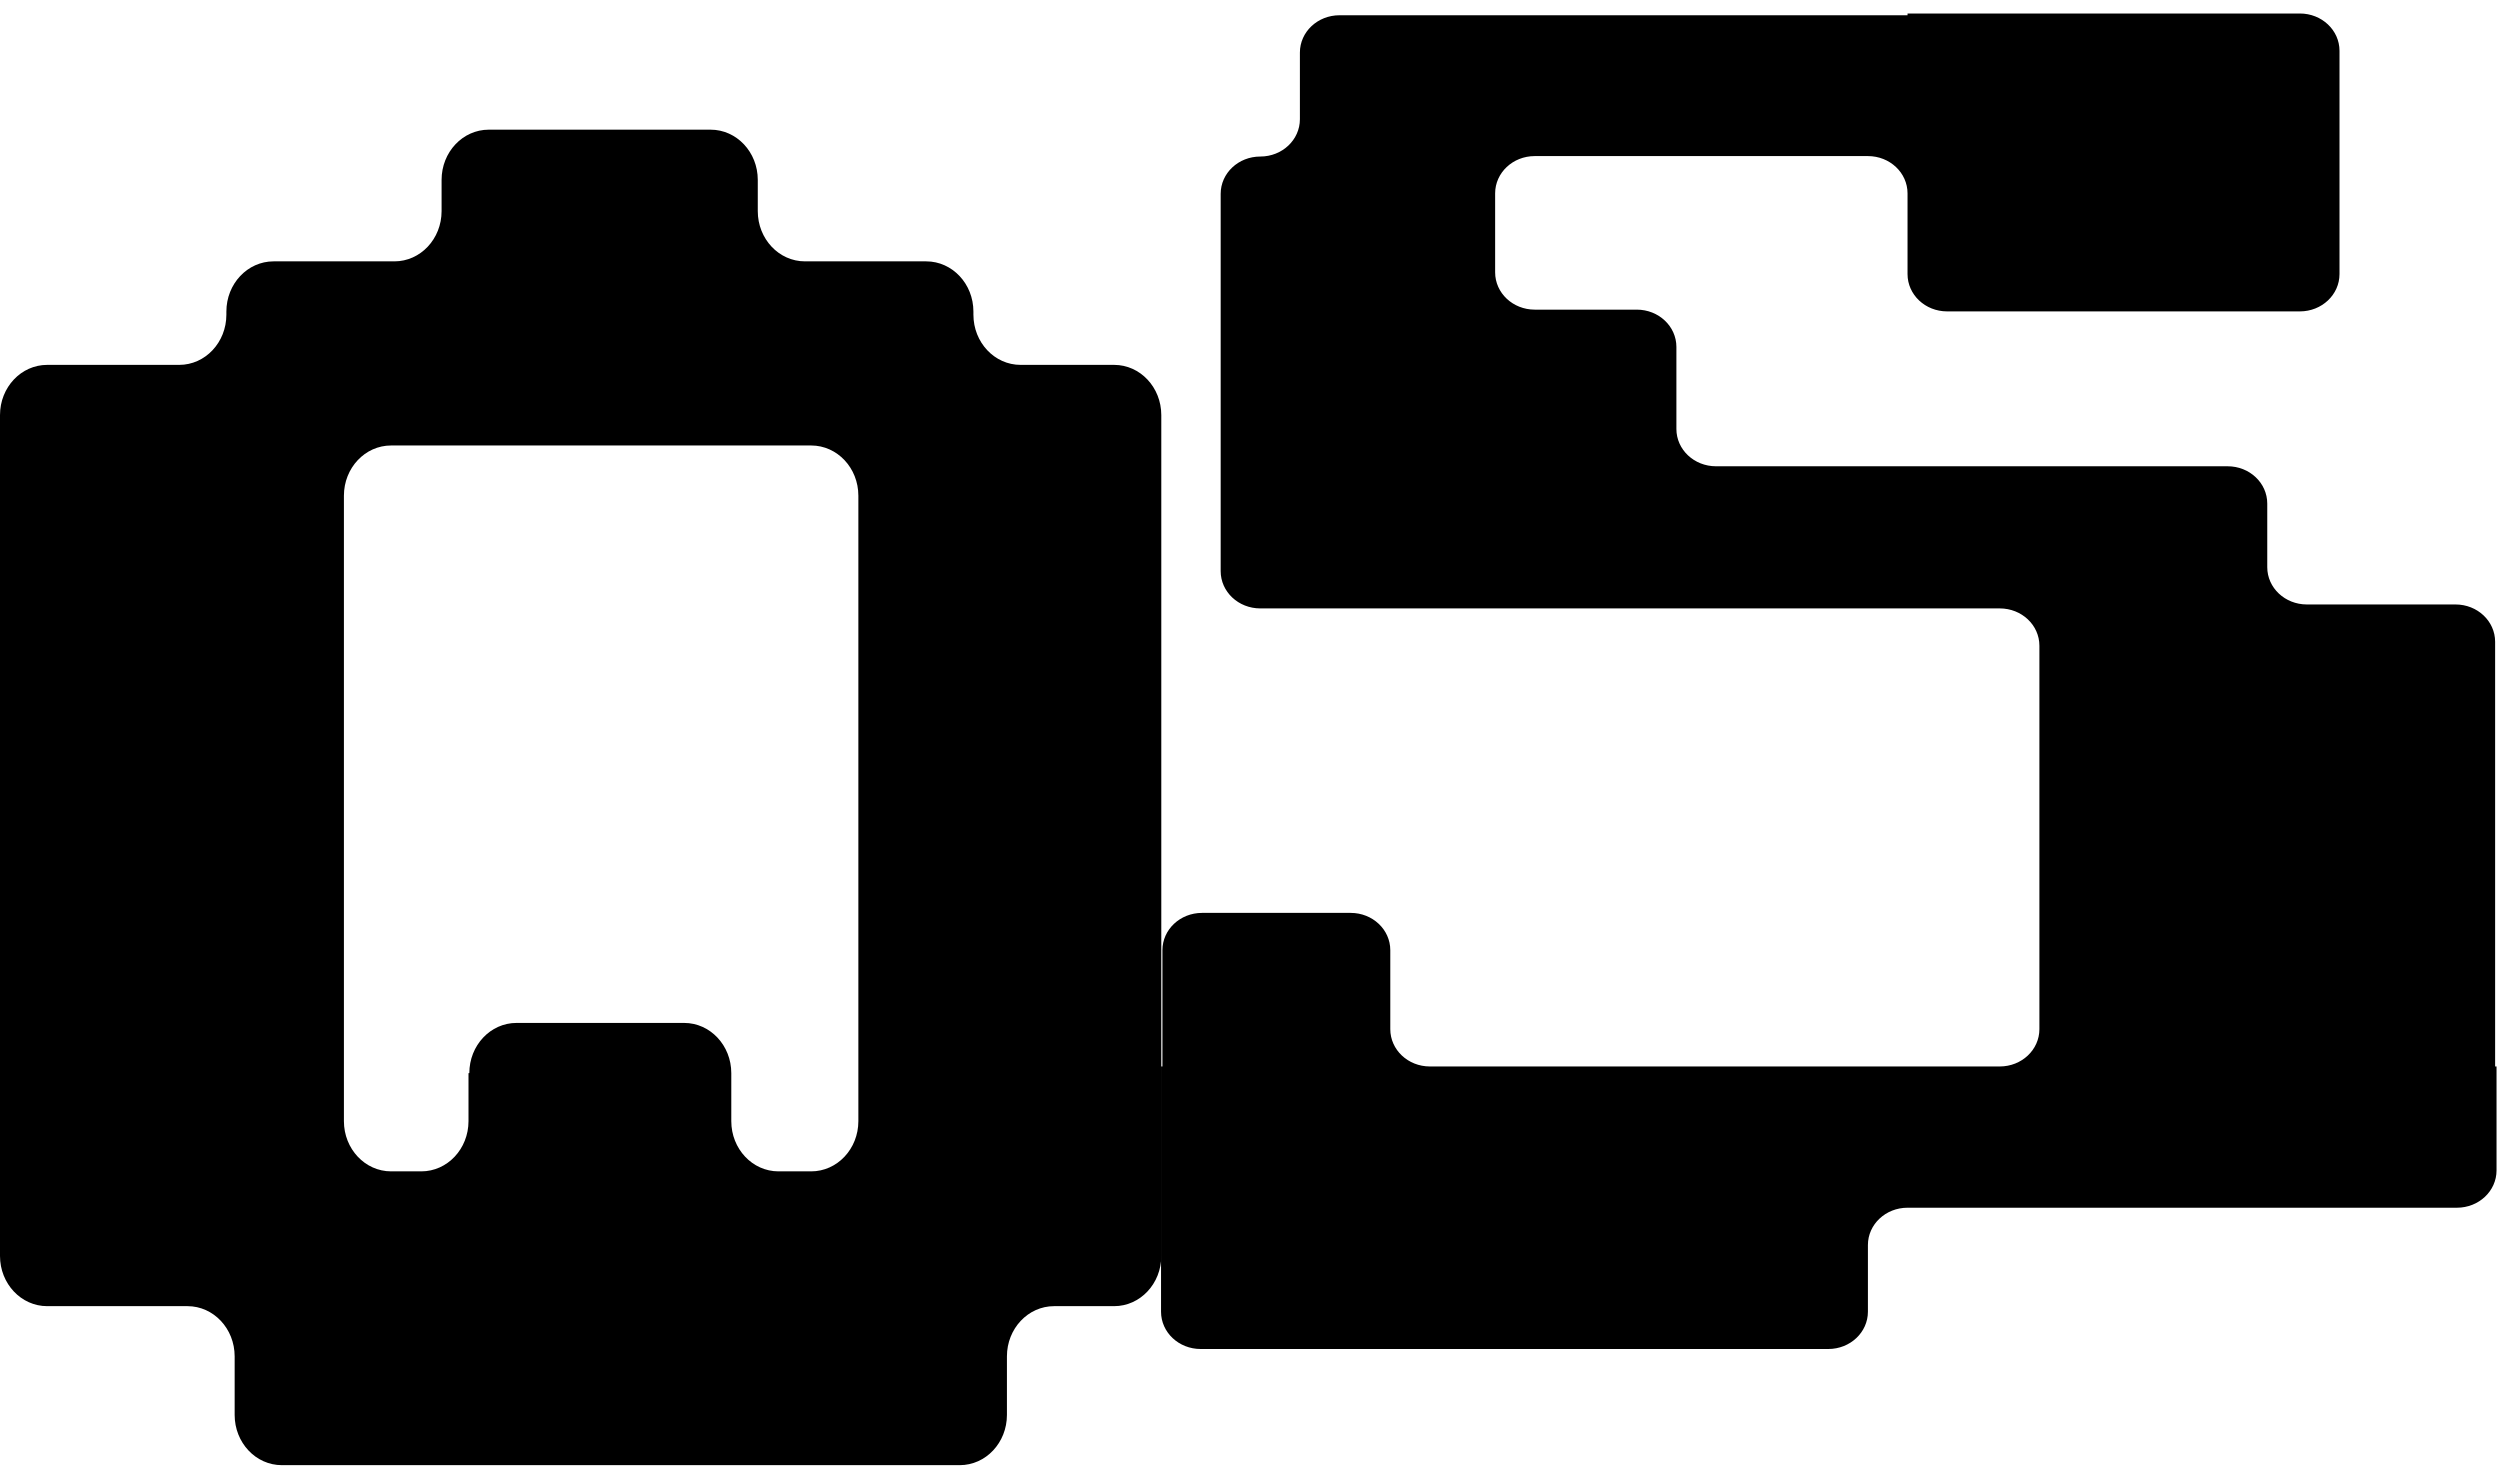
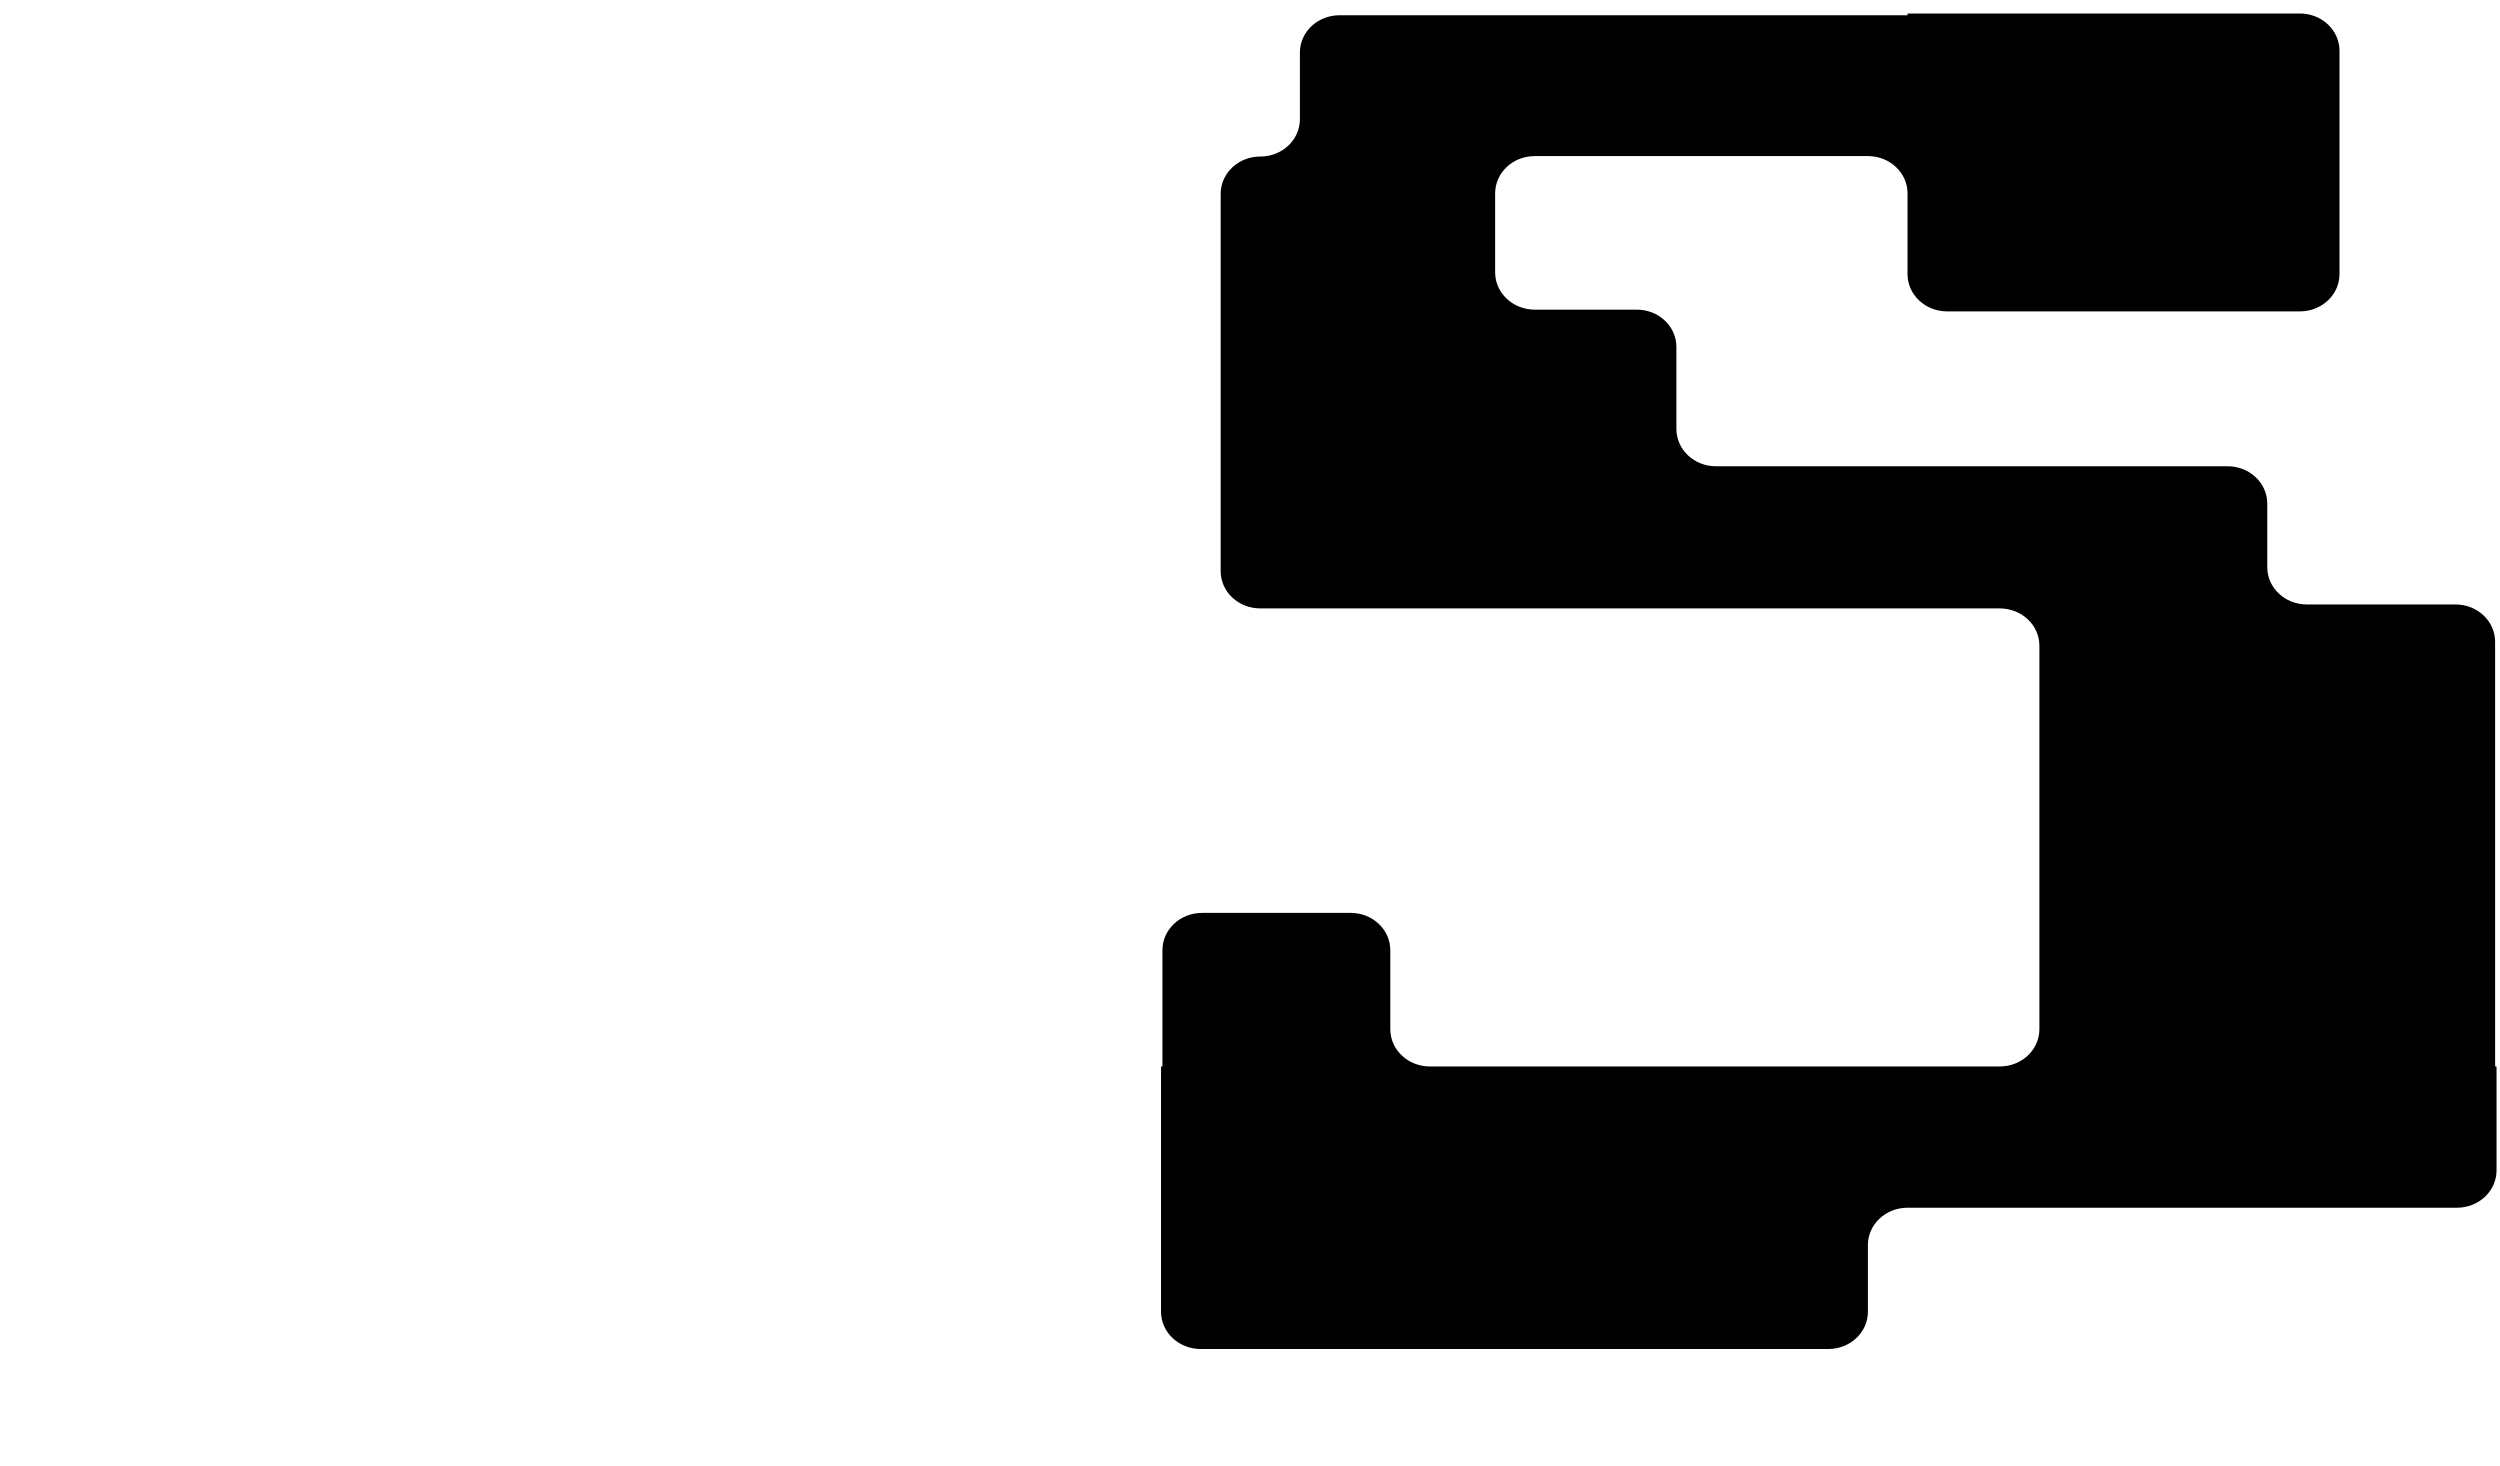
<svg xmlns="http://www.w3.org/2000/svg" width="145" height="85" viewBox="0 0 145 85" fill="none">
-   <path d="M53.697 15.159H46.688C45.176 15.159 43.951 13.856 43.951 12.247V10.433C43.951 8.823 42.727 7.521 41.215 7.521H28.349C26.837 7.521 25.612 8.823 25.612 10.433V12.247C25.612 13.856 24.388 15.159 22.876 15.159H15.867C14.354 15.159 13.13 16.462 13.13 18.072V18.25C13.13 19.86 11.906 21.163 10.394 21.163H2.736C1.224 21.163 0 22.465 0 24.075V72.844C0 74.454 1.224 75.757 2.736 75.757H10.874C12.386 75.757 13.61 77.06 13.61 78.669V82.067C13.61 83.676 14.835 84.979 16.347 84.979H55.665C57.178 84.979 58.402 83.676 58.402 82.067V78.669C58.402 77.06 59.626 75.757 61.138 75.757H64.619C66.131 75.757 67.355 74.454 67.355 72.844V24.075C67.355 22.465 66.131 21.163 64.619 21.163H59.194C57.682 21.163 56.458 19.86 56.458 18.25V18.072C56.458 16.462 55.233 15.159 53.721 15.159H53.697ZM27.173 62.242V65.027C27.173 66.636 25.948 67.939 24.436 67.939H22.684C21.172 67.939 19.947 66.636 19.947 65.027V28.75C19.947 27.141 21.172 25.838 22.684 25.838H47.048C48.56 25.838 49.785 27.141 49.785 28.75V65.027C49.785 66.636 48.56 67.939 47.048 67.939H45.152C43.639 67.939 42.415 66.636 42.415 65.027V62.242C42.415 60.633 41.191 59.33 39.679 59.33H29.957C28.445 59.33 27.221 60.633 27.221 62.242H27.173Z" fill="black" />
  <path d="M144.717 61.803V37.222C144.717 36.026 143.69 35.059 142.42 35.059H133.799C132.528 35.059 131.501 34.093 131.501 32.897V29.207C131.501 28.011 130.474 27.044 129.204 27.044H99.529C98.258 27.044 97.231 26.077 97.231 24.881V20.122C97.231 18.926 96.204 17.959 94.934 17.959H89.015C87.745 17.959 86.718 16.992 86.718 15.796V11.216C86.718 10.02 87.745 9.053 89.015 9.053H108.339C109.61 9.053 110.637 10.02 110.637 11.216V15.898C110.637 17.094 111.664 18.061 112.934 18.061H133.393C134.663 18.061 135.691 17.094 135.691 15.898V2.946C135.691 1.75 134.663 0.783 133.393 0.783H110.637V0.885H77.691C76.421 0.885 75.394 1.852 75.394 3.048V6.916C75.394 8.112 74.367 9.079 73.097 9.079C71.826 9.079 70.799 10.046 70.799 11.242V33.126C70.799 34.322 71.826 35.288 73.097 35.288H115.988C117.258 35.288 118.285 36.255 118.285 37.451V59.691C118.285 60.888 117.258 61.855 115.988 61.855H82.934C81.664 61.855 80.637 60.888 80.637 59.691V55.111C80.637 53.915 79.61 52.948 78.34 52.948H69.718C68.448 52.948 67.421 53.915 67.421 55.111V61.855H67.34V76.079C67.34 77.275 68.367 78.242 69.637 78.242H106.042C107.312 78.242 108.339 77.275 108.339 76.079V72.211C108.339 71.015 109.366 70.048 110.637 70.048H142.501C143.772 70.048 144.799 69.081 144.799 67.885V61.855H144.717V61.803Z" fill="black" />
</svg>